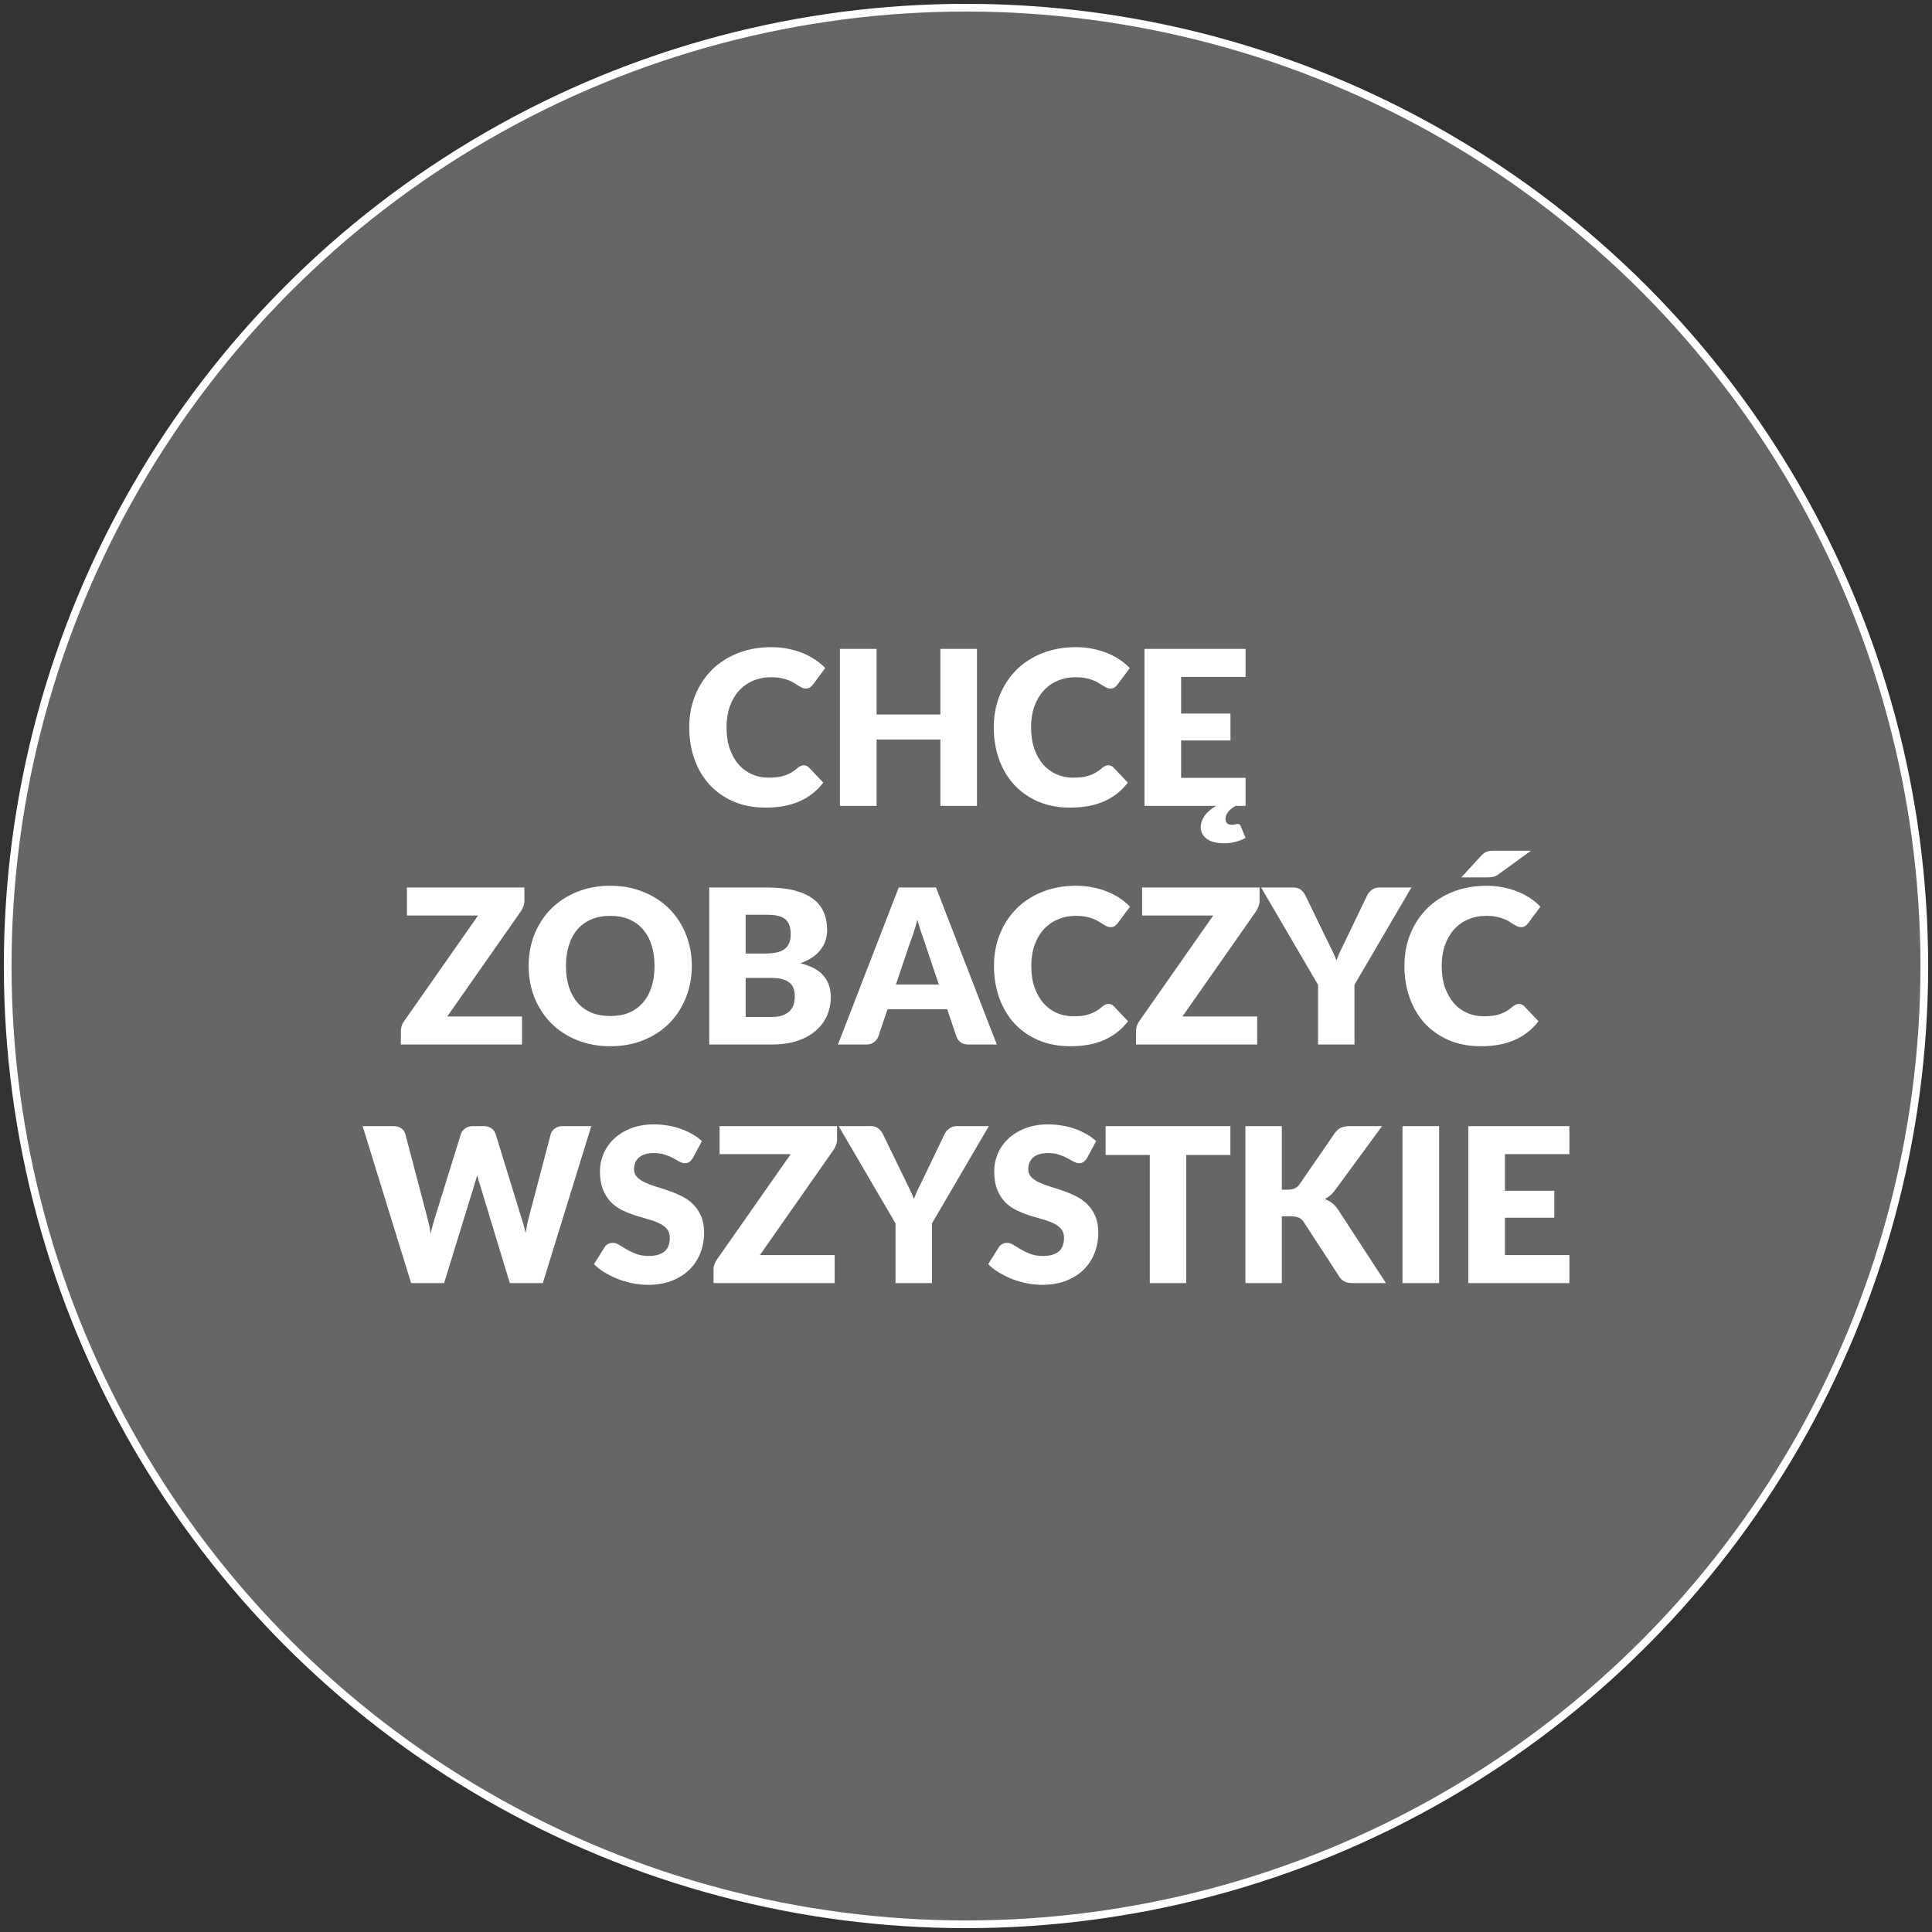
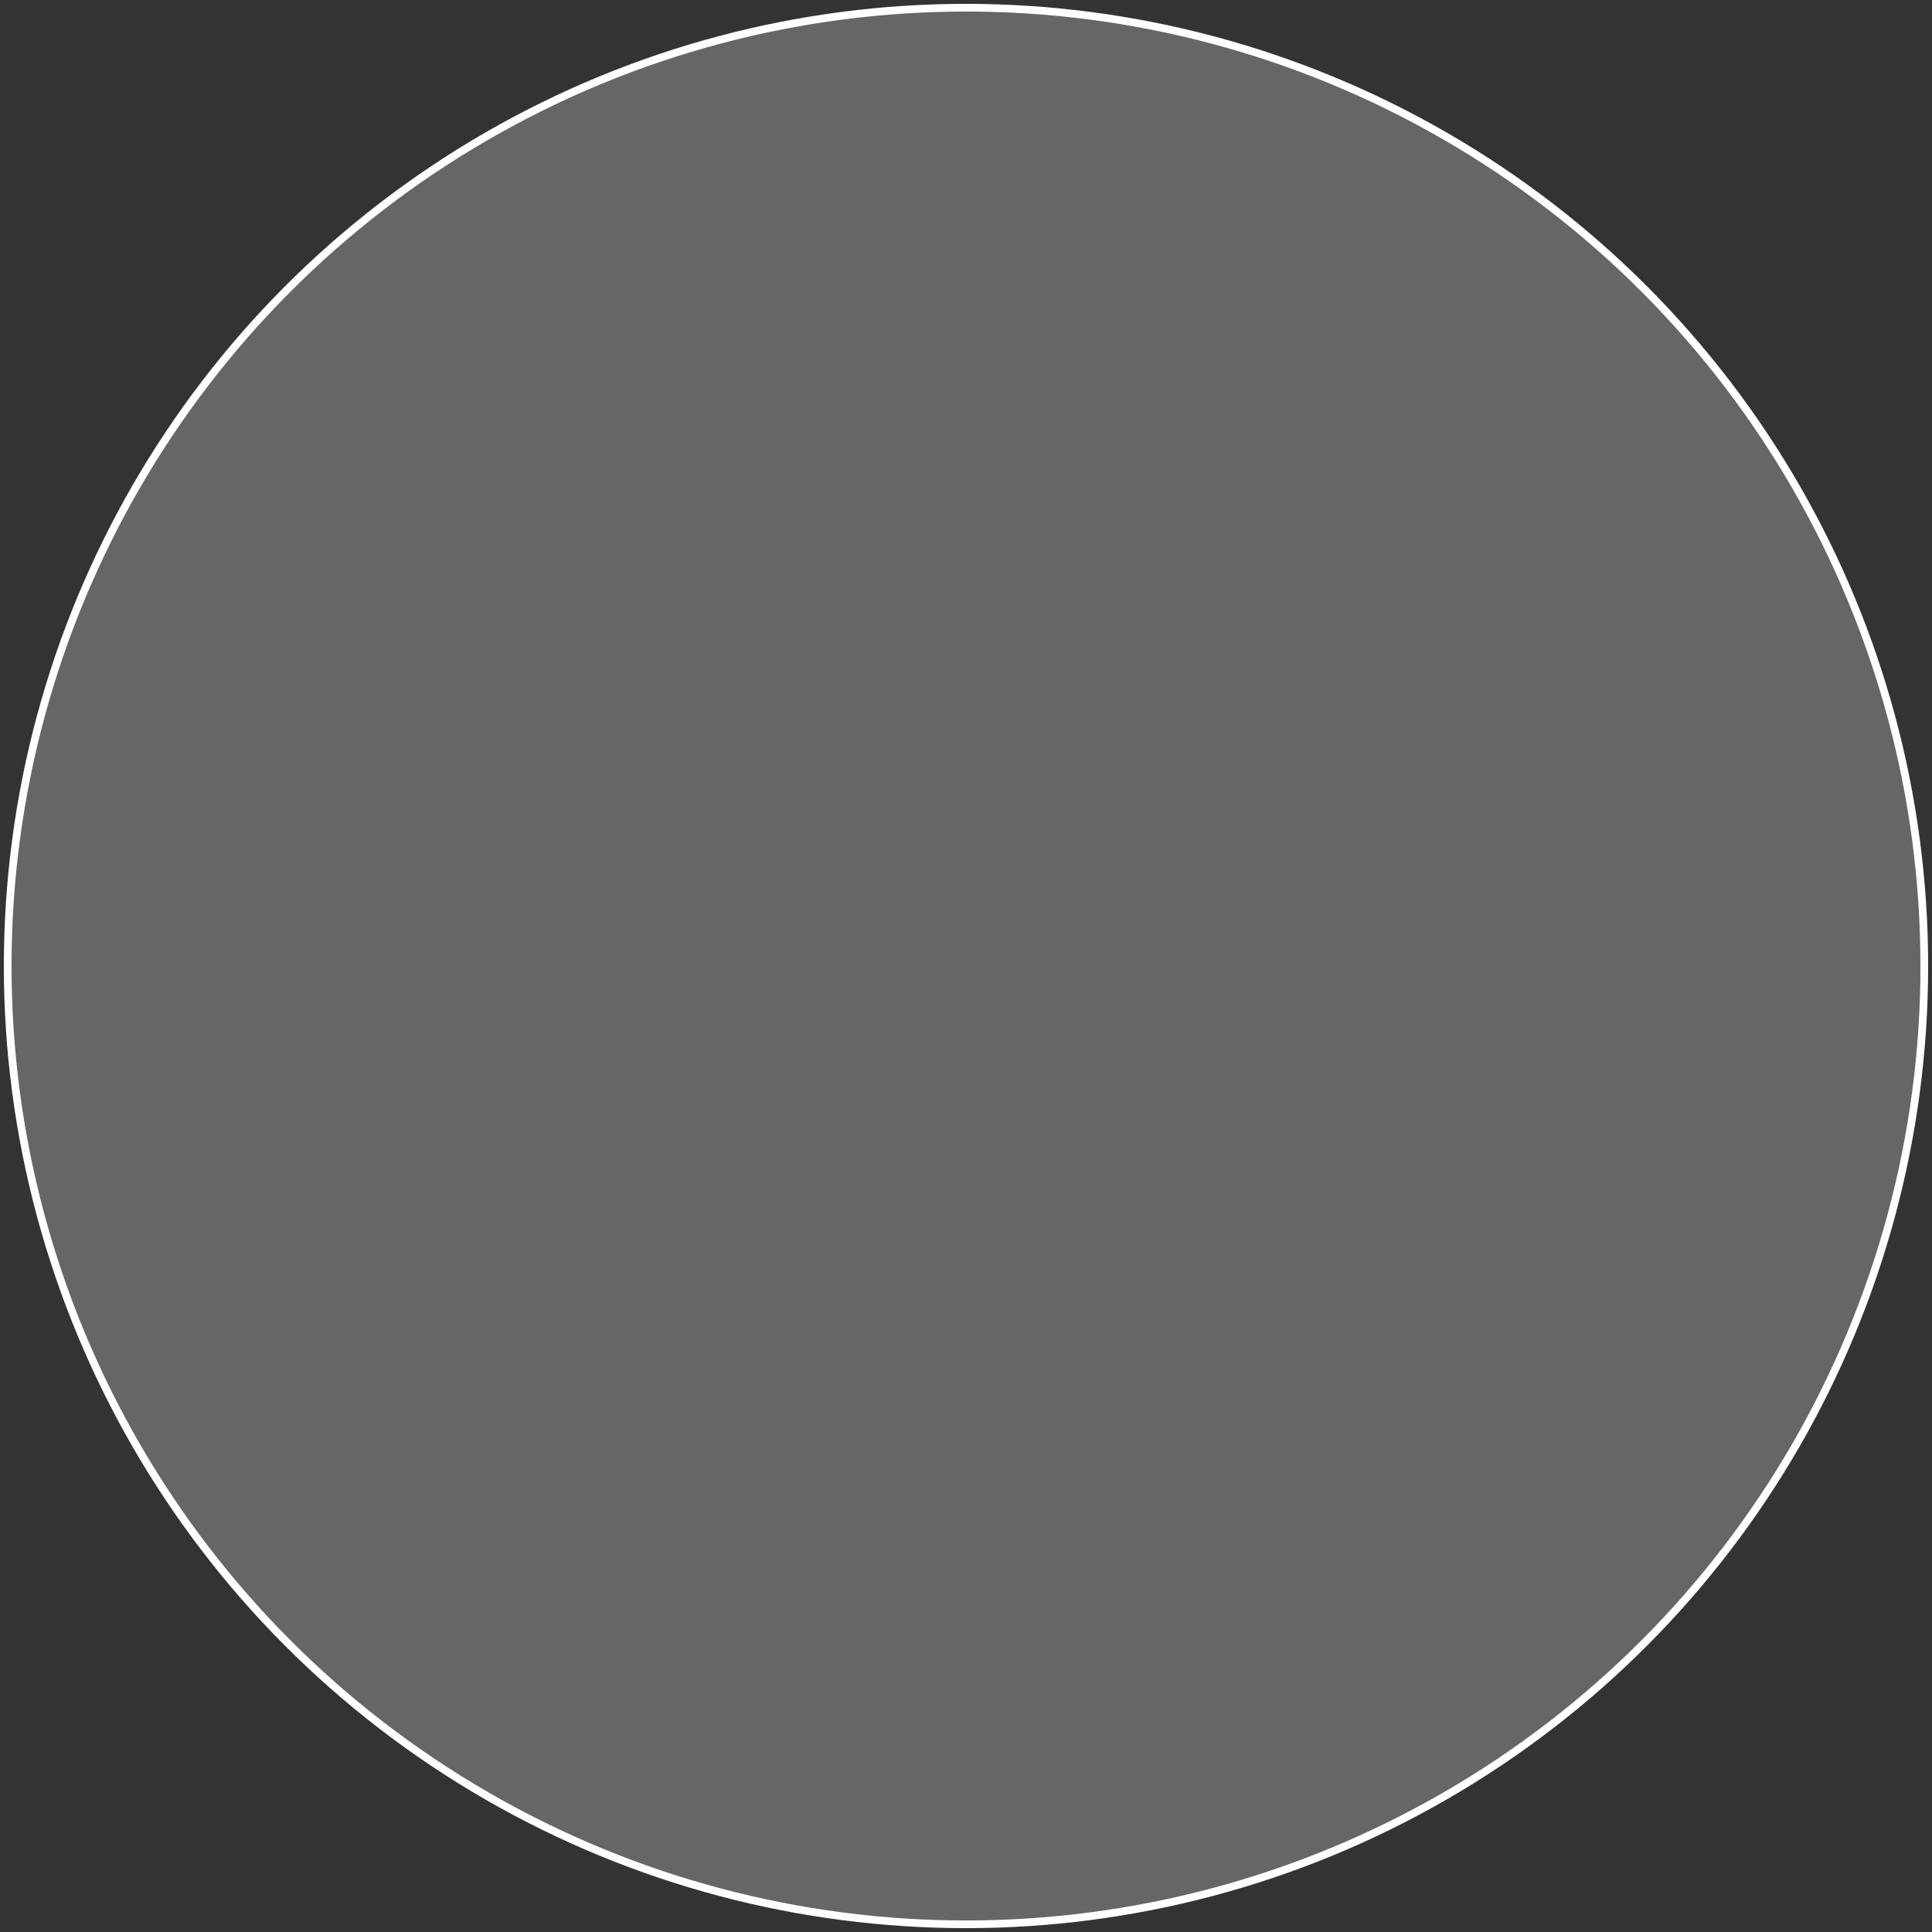
<svg xmlns="http://www.w3.org/2000/svg" width="100%" height="100%" viewBox="0 0 251 251" version="1.1" xml:space="preserve" style="fill-rule:evenodd;clip-rule:evenodd;">
  <rect x="0" y="0" width="251" height="251" fill="#333333" stroke="none" />
  <g transform="matrix(1,0,0,1,0,-0.428)">
    <circle cx="125.5" cy="125.928" r="124.5" style="fill:rgb(102,102,102);stroke:white;stroke-width:1px;" />
  </g>
  <g transform="matrix(1,0,0,1,46.94,83.271)">
-     <path d="M57.486,16.15C57.597,16.15 57.71,16.173 57.822,16.22C57.934,16.257 58.041,16.327 58.144,16.43L60.02,18.404C59.198,19.477 58.167,20.289 56.926,20.84C55.694,21.381 54.233,21.652 52.544,21.652C50.994,21.652 49.603,21.391 48.372,20.868C47.149,20.336 46.108,19.608 45.25,18.684C44.4,17.751 43.747,16.649 43.289,15.38C42.832,14.101 42.603,12.715 42.603,11.222C42.603,9.701 42.865,8.305 43.388,7.036C43.91,5.757 44.638,4.656 45.572,3.732C46.514,2.808 47.639,2.089 48.946,1.576C50.252,1.063 51.694,0.806 53.272,0.806C54.037,0.806 54.756,0.876 55.428,1.016C56.109,1.147 56.743,1.333 57.332,1.576C57.92,1.809 58.461,2.094 58.956,2.43C59.45,2.757 59.889,3.121 60.272,3.522L58.676,5.664C58.573,5.795 58.452,5.916 58.312,6.028C58.172,6.131 57.975,6.182 57.724,6.182C57.556,6.182 57.397,6.145 57.248,6.07C57.098,5.995 56.94,5.907 56.772,5.804C56.603,5.692 56.417,5.575 56.212,5.454C56.016,5.323 55.778,5.207 55.498,5.104C55.227,4.992 54.905,4.899 54.532,4.824C54.167,4.749 53.738,4.712 53.243,4.712C52.385,4.712 51.601,4.866 50.892,5.174C50.182,5.473 49.571,5.907 49.058,6.476C48.554,7.036 48.157,7.717 47.868,8.52C47.588,9.323 47.448,10.223 47.448,11.222C47.448,12.267 47.588,13.196 47.868,14.008C48.157,14.82 48.544,15.506 49.03,16.066C49.524,16.616 50.098,17.037 50.752,17.326C51.405,17.615 52.105,17.76 52.852,17.76C53.281,17.76 53.673,17.741 54.028,17.704C54.382,17.657 54.709,17.583 55.008,17.48C55.316,17.377 55.605,17.247 55.876,17.088C56.156,16.92 56.436,16.715 56.716,16.472C56.828,16.378 56.949,16.304 57.08,16.248C57.21,16.183 57.346,16.15 57.486,16.15ZM79.99,21.428L75.23,21.428L75.23,12.804L66.942,12.804L66.942,21.428L62.182,21.428L62.182,1.03L66.942,1.03L66.942,9.556L75.23,9.556L75.23,1.03L79.99,1.03L79.99,21.428ZM97.052,16.15C97.164,16.15 97.276,16.173 97.388,16.22C97.5,16.257 97.607,16.327 97.71,16.43L99.586,18.404C98.765,19.477 97.733,20.289 96.492,20.84C95.26,21.381 93.799,21.652 92.11,21.652C90.561,21.652 89.17,21.391 87.938,20.868C86.715,20.336 85.675,19.608 84.816,18.684C83.967,17.751 83.313,16.649 82.856,15.38C82.399,14.101 82.17,12.715 82.17,11.222C82.17,9.701 82.431,8.305 82.954,7.036C83.477,5.757 84.205,4.656 85.138,3.732C86.081,2.808 87.205,2.089 88.512,1.576C89.819,1.063 91.261,0.806 92.838,0.806C93.603,0.806 94.322,0.876 94.994,1.016C95.675,1.147 96.31,1.333 96.898,1.576C97.486,1.809 98.027,2.094 98.522,2.43C99.017,2.757 99.455,3.121 99.838,3.522L98.242,5.664C98.139,5.795 98.018,5.916 97.878,6.028C97.738,6.131 97.542,6.182 97.29,6.182C97.122,6.182 96.963,6.145 96.814,6.07C96.665,5.995 96.506,5.907 96.338,5.804C96.17,5.692 95.983,5.575 95.778,5.454C95.582,5.323 95.344,5.207 95.064,5.104C94.793,4.992 94.471,4.899 94.098,4.824C93.734,4.749 93.305,4.712 92.81,4.712C91.951,4.712 91.167,4.866 90.458,5.174C89.749,5.473 89.137,5.907 88.624,6.476C88.12,7.036 87.723,7.717 87.434,8.52C87.154,9.323 87.014,10.223 87.014,11.222C87.014,12.267 87.154,13.196 87.434,14.008C87.723,14.82 88.111,15.506 88.596,16.066C89.091,16.616 89.665,17.037 90.318,17.326C90.971,17.615 91.671,17.76 92.418,17.76C92.847,17.76 93.239,17.741 93.594,17.704C93.949,17.657 94.275,17.583 94.574,17.48C94.882,17.377 95.171,17.247 95.442,17.088C95.722,16.92 96.002,16.715 96.282,16.472C96.394,16.378 96.515,16.304 96.646,16.248C96.777,16.183 96.912,16.15 97.052,16.15ZM113.844,23.766C114.04,23.766 114.171,23.855 114.236,24.032L114.88,25.586C114.554,25.782 114.148,25.945 113.662,26.076C113.177,26.216 112.659,26.286 112.108,26.286C111.11,26.286 110.349,26.09 109.826,25.698C109.313,25.306 109.056,24.807 109.056,24.2C109.056,23.724 109.21,23.248 109.518,22.772C109.836,22.296 110.344,21.848 111.044,21.428L101.748,21.428L101.748,1.03L114.88,1.03L114.88,4.67L106.508,4.67L106.508,9.43L112.92,9.43L112.92,12.93L106.508,12.93L106.508,17.788L114.88,17.788L114.88,21.428L113.592,21.428C113.228,21.624 112.916,21.866 112.654,22.156C112.402,22.455 112.276,22.781 112.276,23.136C112.276,23.36 112.337,23.537 112.458,23.668C112.589,23.808 112.78,23.878 113.032,23.878C113.172,23.878 113.284,23.873 113.368,23.864C113.452,23.855 113.522,23.841 113.578,23.822C113.634,23.813 113.681,23.799 113.718,23.78C113.756,23.77 113.798,23.766 113.844,23.766ZM21.188,32.03L21.188,33.738C21.188,33.981 21.146,34.219 21.062,34.452C20.987,34.685 20.88,34.905 20.74,35.11L11.164,48.788L20.88,48.788L20.88,52.428L5.144,52.428L5.144,50.608C5.144,50.393 5.181,50.183 5.256,49.978C5.331,49.763 5.433,49.567 5.564,49.39L15.168,35.67L5.928,35.67L5.928,32.03L21.188,32.03ZM42.939,42.222C42.939,43.697 42.682,45.069 42.169,46.338C41.665,47.607 40.951,48.713 40.027,49.656C39.103,50.589 37.988,51.322 36.681,51.854C35.384,52.386 33.942,52.652 32.355,52.652C30.768,52.652 29.322,52.386 28.015,51.854C26.708,51.322 25.588,50.589 24.655,49.656C23.731,48.713 23.012,47.607 22.499,46.338C21.995,45.069 21.743,43.697 21.743,42.222C21.743,40.747 21.995,39.375 22.499,38.106C23.012,36.837 23.731,35.735 24.655,34.802C25.588,33.869 26.708,33.136 28.015,32.604C29.322,32.072 30.768,31.806 32.355,31.806C33.942,31.806 35.384,32.077 36.681,32.618C37.988,33.15 39.103,33.883 40.027,34.816C40.951,35.749 41.665,36.85 42.169,38.12C42.682,39.389 42.939,40.757 42.939,42.222ZM38.095,42.222C38.095,41.214 37.964,40.309 37.703,39.506C37.442,38.694 37.064,38.008 36.569,37.448C36.084,36.888 35.486,36.459 34.777,36.16C34.068,35.861 33.26,35.712 32.355,35.712C31.44,35.712 30.624,35.861 29.905,36.16C29.196,36.459 28.594,36.888 28.099,37.448C27.613,38.008 27.24,38.694 26.979,39.506C26.718,40.309 26.587,41.214 26.587,42.222C26.587,43.239 26.718,44.154 26.979,44.966C27.24,45.769 27.613,46.45 28.099,47.01C28.594,47.57 29.196,47.999 29.905,48.298C30.624,48.587 31.44,48.732 32.355,48.732C33.26,48.732 34.068,48.587 34.777,48.298C35.486,47.999 36.084,47.57 36.569,47.01C37.064,46.45 37.442,45.769 37.703,44.966C37.964,44.154 38.095,43.239 38.095,42.222ZM45.201,52.428L45.201,32.03L52.705,32.03C54.115,32.03 55.314,32.161 56.303,32.422C57.293,32.683 58.1,33.052 58.725,33.528C59.351,34.004 59.803,34.583 60.083,35.264C60.373,35.945 60.517,36.706 60.517,37.546C60.517,38.003 60.452,38.447 60.321,38.876C60.191,39.296 59.985,39.693 59.705,40.066C59.425,40.439 59.066,40.78 58.627,41.088C58.189,41.387 57.661,41.648 57.045,41.872C58.389,42.199 59.383,42.731 60.027,43.468C60.671,44.196 60.993,45.134 60.993,46.282C60.993,47.15 60.825,47.957 60.489,48.704C60.153,49.451 59.659,50.104 59.005,50.664C58.361,51.215 57.563,51.649 56.611,51.966C55.659,52.274 54.572,52.428 53.349,52.428L45.201,52.428ZM49.933,43.776L49.933,48.858L53.265,48.858C53.891,48.858 54.399,48.779 54.791,48.62C55.193,48.461 55.505,48.256 55.729,48.004C55.953,47.752 56.107,47.467 56.191,47.15C56.275,46.833 56.317,46.511 56.317,46.184C56.317,45.811 56.266,45.475 56.163,45.176C56.07,44.877 55.902,44.625 55.659,44.42C55.426,44.215 55.113,44.056 54.721,43.944C54.329,43.832 53.835,43.776 53.237,43.776L49.933,43.776ZM49.933,40.612L52.397,40.612C52.92,40.612 53.391,40.575 53.811,40.5C54.231,40.425 54.586,40.295 54.875,40.108C55.174,39.921 55.398,39.664 55.547,39.338C55.706,39.011 55.785,38.6 55.785,38.106C55.785,37.621 55.725,37.219 55.603,36.902C55.482,36.575 55.295,36.314 55.043,36.118C54.791,35.922 54.469,35.782 54.077,35.698C53.695,35.614 53.237,35.572 52.705,35.572L49.933,35.572L49.933,40.612ZM82.56,52.428L78.892,52.428C78.482,52.428 78.141,52.335 77.87,52.148C77.609,51.952 77.427,51.705 77.324,51.406L76.12,47.85L68.364,47.85L67.16,51.406C67.067,51.667 66.885,51.905 66.614,52.12C66.344,52.325 66.012,52.428 65.62,52.428L61.924,52.428L69.82,32.03L74.664,32.03L82.56,52.428ZM69.456,44.63L75.028,44.63L73.152,39.044C73.031,38.689 72.886,38.274 72.718,37.798C72.56,37.313 72.401,36.79 72.242,36.23C72.093,36.799 71.939,37.327 71.78,37.812C71.622,38.297 71.472,38.717 71.332,39.072L69.456,44.63ZM97.079,47.15C97.191,47.15 97.303,47.173 97.415,47.22C97.527,47.257 97.635,47.327 97.737,47.43L99.613,49.404C98.792,50.477 97.761,51.289 96.519,51.84C95.287,52.381 93.827,52.652 92.137,52.652C90.588,52.652 89.197,52.391 87.965,51.868C86.743,51.336 85.702,50.608 84.843,49.684C83.994,48.751 83.341,47.649 82.883,46.38C82.426,45.101 82.197,43.715 82.197,42.222C82.197,40.701 82.459,39.305 82.981,38.036C83.504,36.757 84.232,35.656 85.165,34.732C86.108,33.808 87.233,33.089 88.539,32.576C89.846,32.063 91.288,31.806 92.865,31.806C93.631,31.806 94.349,31.876 95.021,32.016C95.703,32.147 96.337,32.333 96.925,32.576C97.513,32.809 98.055,33.094 98.549,33.43C99.044,33.757 99.483,34.121 99.865,34.522L98.269,36.664C98.167,36.795 98.045,36.916 97.905,37.028C97.765,37.131 97.569,37.182 97.317,37.182C97.149,37.182 96.991,37.145 96.841,37.07C96.692,36.995 96.533,36.907 96.365,36.804C96.197,36.692 96.011,36.575 95.805,36.454C95.609,36.323 95.371,36.207 95.091,36.104C94.821,35.992 94.499,35.899 94.125,35.824C93.761,35.749 93.332,35.712 92.837,35.712C91.979,35.712 91.195,35.866 90.485,36.174C89.776,36.472 89.165,36.907 88.651,37.476C88.147,38.036 87.751,38.717 87.461,39.52C87.181,40.323 87.041,41.223 87.041,42.222C87.041,43.267 87.181,44.196 87.461,45.008C87.751,45.82 88.138,46.506 88.623,47.066C89.118,47.617 89.692,48.036 90.345,48.326C90.999,48.615 91.699,48.76 92.445,48.76C92.875,48.76 93.267,48.741 93.621,48.704C93.976,48.657 94.303,48.583 94.601,48.48C94.909,48.377 95.199,48.247 95.469,48.088C95.749,47.92 96.029,47.715 96.309,47.472C96.421,47.379 96.543,47.304 96.673,47.248C96.804,47.183 96.939,47.15 97.079,47.15ZM116.7,32.03L116.7,33.738C116.7,33.981 116.658,34.219 116.574,34.452C116.499,34.685 116.392,34.905 116.252,35.11L106.676,48.788L116.392,48.788L116.392,52.428L100.656,52.428L100.656,50.608C100.656,50.393 100.693,50.183 100.768,49.978C100.842,49.763 100.945,49.567 101.076,49.39L110.68,35.67L101.44,35.67L101.44,32.03L116.7,32.03ZM129.029,44.672L129.029,52.428L124.297,52.428L124.297,44.672L116.905,32.03L121.077,32.03C121.488,32.03 121.815,32.128 122.057,32.324C122.3,32.511 122.496,32.753 122.645,33.052L125.529,38.988C125.763,39.464 125.977,39.903 126.173,40.304C126.369,40.705 126.542,41.102 126.691,41.494C126.831,41.093 126.999,40.691 127.195,40.29C127.391,39.889 127.601,39.455 127.825,38.988L130.681,33.052C130.737,32.931 130.812,32.809 130.905,32.688C131.008,32.566 131.12,32.459 131.241,32.366C131.372,32.263 131.517,32.184 131.675,32.128C131.843,32.063 132.025,32.03 132.221,32.03L136.421,32.03L129.029,44.672ZM150.4,47.15C150.512,47.15 150.624,47.173 150.736,47.22C150.848,47.257 150.955,47.327 151.058,47.43L152.934,49.404C152.112,50.477 151.081,51.289 149.84,51.84C148.608,52.381 147.147,52.652 145.458,52.652C143.908,52.652 142.518,52.391 141.286,51.868C140.063,51.336 139.022,50.608 138.164,49.684C137.314,48.751 136.661,47.649 136.204,46.38C135.746,45.101 135.518,43.715 135.518,42.222C135.518,40.701 135.779,39.305 136.302,38.036C136.824,36.757 137.552,35.656 138.486,34.732C139.428,33.808 140.553,33.089 141.86,32.576C143.166,32.063 144.608,31.806 146.186,31.806C146.951,31.806 147.67,31.876 148.342,32.016C149.023,32.147 149.658,32.333 150.246,32.576C150.834,32.809 151.375,33.094 151.87,33.43C152.364,33.757 152.803,34.121 153.186,34.522L151.59,36.664C151.487,36.795 151.366,36.916 151.226,37.028C151.086,37.131 150.89,37.182 150.638,37.182C150.47,37.182 150.311,37.145 150.162,37.07C150.012,36.995 149.854,36.907 149.686,36.804C149.518,36.692 149.331,36.575 149.126,36.454C148.93,36.323 148.692,36.207 148.412,36.104C148.141,35.992 147.819,35.899 147.446,35.824C147.082,35.749 146.652,35.712 146.158,35.712C145.299,35.712 144.515,35.866 143.806,36.174C143.096,36.472 142.485,36.907 141.972,37.476C141.468,38.036 141.071,38.717 140.782,39.52C140.502,40.323 140.362,41.223 140.362,42.222C140.362,43.267 140.502,44.196 140.782,45.008C141.071,45.82 141.458,46.506 141.944,47.066C142.438,47.617 143.012,48.036 143.666,48.326C144.319,48.615 145.019,48.76 145.766,48.76C146.195,48.76 146.587,48.741 146.942,48.704C147.296,48.657 147.623,48.583 147.922,48.48C148.23,48.377 148.519,48.247 148.79,48.088C149.07,47.92 149.35,47.715 149.63,47.472C149.742,47.379 149.863,47.304 149.994,47.248C150.124,47.183 150.26,47.15 150.4,47.15ZM151.954,27.256L147.824,30.252C147.581,30.439 147.352,30.565 147.138,30.63C146.932,30.686 146.671,30.714 146.354,30.714L142.91,30.714L145.444,27.956C145.565,27.816 145.682,27.704 145.794,27.62C145.915,27.526 146.041,27.452 146.172,27.396C146.302,27.34 146.447,27.302 146.606,27.284C146.764,27.265 146.951,27.256 147.166,27.256L151.954,27.256ZM0.171,63.03L4.147,63.03C4.558,63.03 4.898,63.123 5.169,63.31C5.449,63.496 5.631,63.744 5.715,64.052L8.515,74.692C8.608,75.037 8.702,75.406 8.795,75.798C8.888,76.19 8.958,76.601 9.005,77.03C9.098,76.591 9.201,76.181 9.313,75.798C9.425,75.406 9.532,75.037 9.635,74.692L12.939,64.052C13.023,63.791 13.201,63.557 13.471,63.352C13.751,63.137 14.087,63.03 14.479,63.03L15.879,63.03C16.29,63.03 16.626,63.123 16.887,63.31C17.158,63.487 17.345,63.734 17.447,64.052L20.723,74.692C20.826,75.019 20.933,75.369 21.045,75.742C21.157,76.106 21.255,76.498 21.339,76.918C21.414,76.507 21.488,76.115 21.563,75.742C21.647,75.369 21.731,75.019 21.815,74.692L24.615,64.052C24.69,63.781 24.867,63.543 25.147,63.338C25.427,63.133 25.763,63.03 26.155,63.03L29.879,63.03L23.579,83.428L19.295,83.428L15.459,70.786C15.394,70.59 15.324,70.375 15.249,70.142C15.184,69.909 15.118,69.661 15.053,69.4C14.988,69.661 14.918,69.909 14.843,70.142C14.778,70.375 14.713,70.59 14.647,70.786L10.755,83.428L6.471,83.428L0.171,63.03ZM43.075,67.174C42.935,67.398 42.786,67.566 42.627,67.678C42.478,67.79 42.282,67.846 42.039,67.846C41.825,67.846 41.591,67.781 41.339,67.65C41.097,67.51 40.817,67.356 40.499,67.188C40.191,67.02 39.837,66.871 39.435,66.74C39.034,66.6 38.577,66.53 38.063,66.53C37.177,66.53 36.514,66.721 36.075,67.104C35.646,67.477 35.431,67.986 35.431,68.63C35.431,69.041 35.562,69.381 35.823,69.652C36.085,69.923 36.425,70.156 36.845,70.352C37.275,70.548 37.76,70.73 38.301,70.898C38.852,71.057 39.412,71.239 39.981,71.444C40.551,71.64 41.106,71.873 41.647,72.144C42.198,72.415 42.683,72.76 43.103,73.18C43.533,73.6 43.878,74.113 44.139,74.72C44.401,75.317 44.531,76.041 44.531,76.89C44.531,77.833 44.368,78.715 44.041,79.536C43.715,80.357 43.239,81.076 42.613,81.692C41.997,82.299 41.232,82.779 40.317,83.134C39.412,83.479 38.381,83.652 37.223,83.652C36.589,83.652 35.94,83.587 35.277,83.456C34.624,83.325 33.989,83.143 33.373,82.91C32.757,82.667 32.179,82.382 31.637,82.056C31.096,81.729 30.625,81.365 30.223,80.964L31.623,78.752C31.726,78.584 31.871,78.449 32.057,78.346C32.244,78.243 32.445,78.192 32.659,78.192C32.939,78.192 33.219,78.281 33.499,78.458C33.789,78.635 34.111,78.831 34.465,79.046C34.829,79.26 35.245,79.457 35.711,79.634C36.178,79.811 36.729,79.9 37.363,79.9C38.222,79.9 38.889,79.713 39.365,79.34C39.841,78.957 40.079,78.355 40.079,77.534C40.079,77.058 39.949,76.671 39.687,76.372C39.426,76.073 39.081,75.826 38.651,75.63C38.231,75.434 37.751,75.261 37.209,75.112C36.668,74.963 36.113,74.799 35.543,74.622C34.974,74.435 34.419,74.211 33.877,73.95C33.336,73.679 32.851,73.329 32.421,72.9C32.001,72.461 31.661,71.92 31.399,71.276C31.138,70.623 31.007,69.82 31.007,68.868C31.007,68.103 31.161,67.356 31.469,66.628C31.777,65.9 32.23,65.251 32.827,64.682C33.425,64.112 34.157,63.66 35.025,63.324C35.893,62.978 36.887,62.806 38.007,62.806C38.633,62.806 39.239,62.857 39.827,62.96C40.425,63.053 40.989,63.198 41.521,63.394C42.053,63.581 42.548,63.809 43.005,64.08C43.472,64.341 43.887,64.64 44.251,64.976L43.075,67.174ZM61.807,63.03L61.807,64.738C61.807,64.981 61.765,65.219 61.681,65.452C61.606,65.685 61.499,65.905 61.359,66.11L51.783,79.788L61.499,79.788L61.499,83.428L45.763,83.428L45.763,81.608C45.763,81.393 45.8,81.183 45.875,80.978C45.95,80.763 46.052,80.567 46.183,80.39L55.787,66.67L46.547,66.67L46.547,63.03L61.807,63.03ZM74.137,75.672L74.137,83.428L69.405,83.428L69.405,75.672L62.013,63.03L66.185,63.03C66.596,63.03 66.922,63.128 67.165,63.324C67.408,63.511 67.604,63.753 67.753,64.052L70.637,69.988C70.87,70.464 71.085,70.903 71.281,71.304C71.477,71.705 71.65,72.102 71.799,72.494C71.939,72.093 72.107,71.691 72.303,71.29C72.499,70.888 72.709,70.455 72.933,69.988L75.789,64.052C75.845,63.931 75.92,63.809 76.013,63.688C76.116,63.567 76.228,63.459 76.349,63.366C76.48,63.263 76.624,63.184 76.783,63.128C76.951,63.063 77.133,63.03 77.329,63.03L81.529,63.03L74.137,75.672ZM94.29,67.174C94.15,67.398 94.001,67.566 93.842,67.678C93.693,67.79 93.497,67.846 93.254,67.846C93.039,67.846 92.806,67.781 92.554,67.65C92.311,67.51 92.031,67.356 91.714,67.188C91.406,67.02 91.051,66.871 90.65,66.74C90.249,66.6 89.791,66.53 89.278,66.53C88.391,66.53 87.729,66.721 87.29,67.104C86.861,67.477 86.646,67.986 86.646,68.63C86.646,69.041 86.777,69.381 87.038,69.652C87.299,69.923 87.64,70.156 88.06,70.352C88.489,70.548 88.975,70.73 89.516,70.898C90.067,71.057 90.627,71.239 91.196,71.444C91.765,71.64 92.321,71.873 92.862,72.144C93.413,72.415 93.898,72.76 94.318,73.18C94.747,73.6 95.093,74.113 95.354,74.72C95.615,75.317 95.746,76.041 95.746,76.89C95.746,77.833 95.583,78.715 95.256,79.536C94.929,80.357 94.453,81.076 93.828,81.692C93.212,82.299 92.447,82.779 91.532,83.134C90.627,83.479 89.595,83.652 88.438,83.652C87.803,83.652 87.155,83.587 86.492,83.456C85.839,83.325 85.204,83.143 84.588,82.91C83.972,82.667 83.393,82.382 82.852,82.056C82.311,81.729 81.839,81.365 81.438,80.964L82.838,78.752C82.941,78.584 83.085,78.449 83.272,78.346C83.459,78.243 83.659,78.192 83.874,78.192C84.154,78.192 84.434,78.281 84.714,78.458C85.003,78.635 85.325,78.831 85.68,79.046C86.044,79.26 86.459,79.457 86.926,79.634C87.393,79.811 87.943,79.9 88.578,79.9C89.437,79.9 90.104,79.713 90.58,79.34C91.056,78.957 91.294,78.355 91.294,77.534C91.294,77.058 91.163,76.671 90.902,76.372C90.641,76.073 90.295,75.826 89.866,75.63C89.446,75.434 88.965,75.261 88.424,75.112C87.883,74.963 87.327,74.799 86.758,74.622C86.189,74.435 85.633,74.211 85.092,73.95C84.551,73.679 84.065,73.329 83.636,72.9C83.216,72.461 82.875,71.92 82.614,71.276C82.353,70.623 82.222,69.82 82.222,68.868C82.222,68.103 82.376,67.356 82.684,66.628C82.992,65.9 83.445,65.251 84.042,64.682C84.639,64.112 85.372,63.66 86.24,63.324C87.108,62.978 88.102,62.806 89.222,62.806C89.847,62.806 90.454,62.857 91.042,62.96C91.639,63.053 92.204,63.198 92.736,63.394C93.268,63.581 93.763,63.809 94.22,64.08C94.687,64.341 95.102,64.64 95.466,64.976L94.29,67.174ZM112.91,63.03L112.91,66.782L107.17,66.782L107.17,83.428L102.438,83.428L102.438,66.782L96.698,66.782L96.698,63.03L112.91,63.03ZM119.592,71.29L120.348,71.29C121.048,71.29 121.552,71.071 121.86,70.632L126.452,63.968C126.704,63.604 126.988,63.356 127.306,63.226C127.632,63.095 128.029,63.03 128.496,63.03L132.612,63.03L126.564,71.276C126.349,71.575 126.125,71.822 125.892,72.018C125.658,72.214 125.42,72.377 125.178,72.508C125.532,72.638 125.854,72.821 126.144,73.054C126.442,73.278 126.713,73.581 126.956,73.964L133.116,83.428L128.888,83.428C128.617,83.428 128.384,83.409 128.188,83.372C128.001,83.335 127.838,83.278 127.698,83.204C127.558,83.129 127.436,83.04 127.334,82.938C127.231,82.826 127.133,82.7 127.04,82.56L122.42,75.462C122.252,75.201 122.037,75.019 121.776,74.916C121.524,74.804 121.178,74.748 120.74,74.748L119.592,74.748L119.592,83.428L114.86,83.428L114.86,63.03L119.592,63.03L119.592,71.29ZM140.028,83.428L135.268,83.428L135.268,63.03L140.028,63.03L140.028,83.428ZM156.949,63.03L156.949,66.67L148.577,66.67L148.577,71.43L154.989,71.43L154.989,74.93L148.577,74.93L148.577,79.788L156.949,79.788L156.949,83.428L143.817,83.428L143.817,63.03L156.949,63.03Z" style="fill:white;fill-rule:nonzero;" />
-   </g>
+     </g>
</svg>